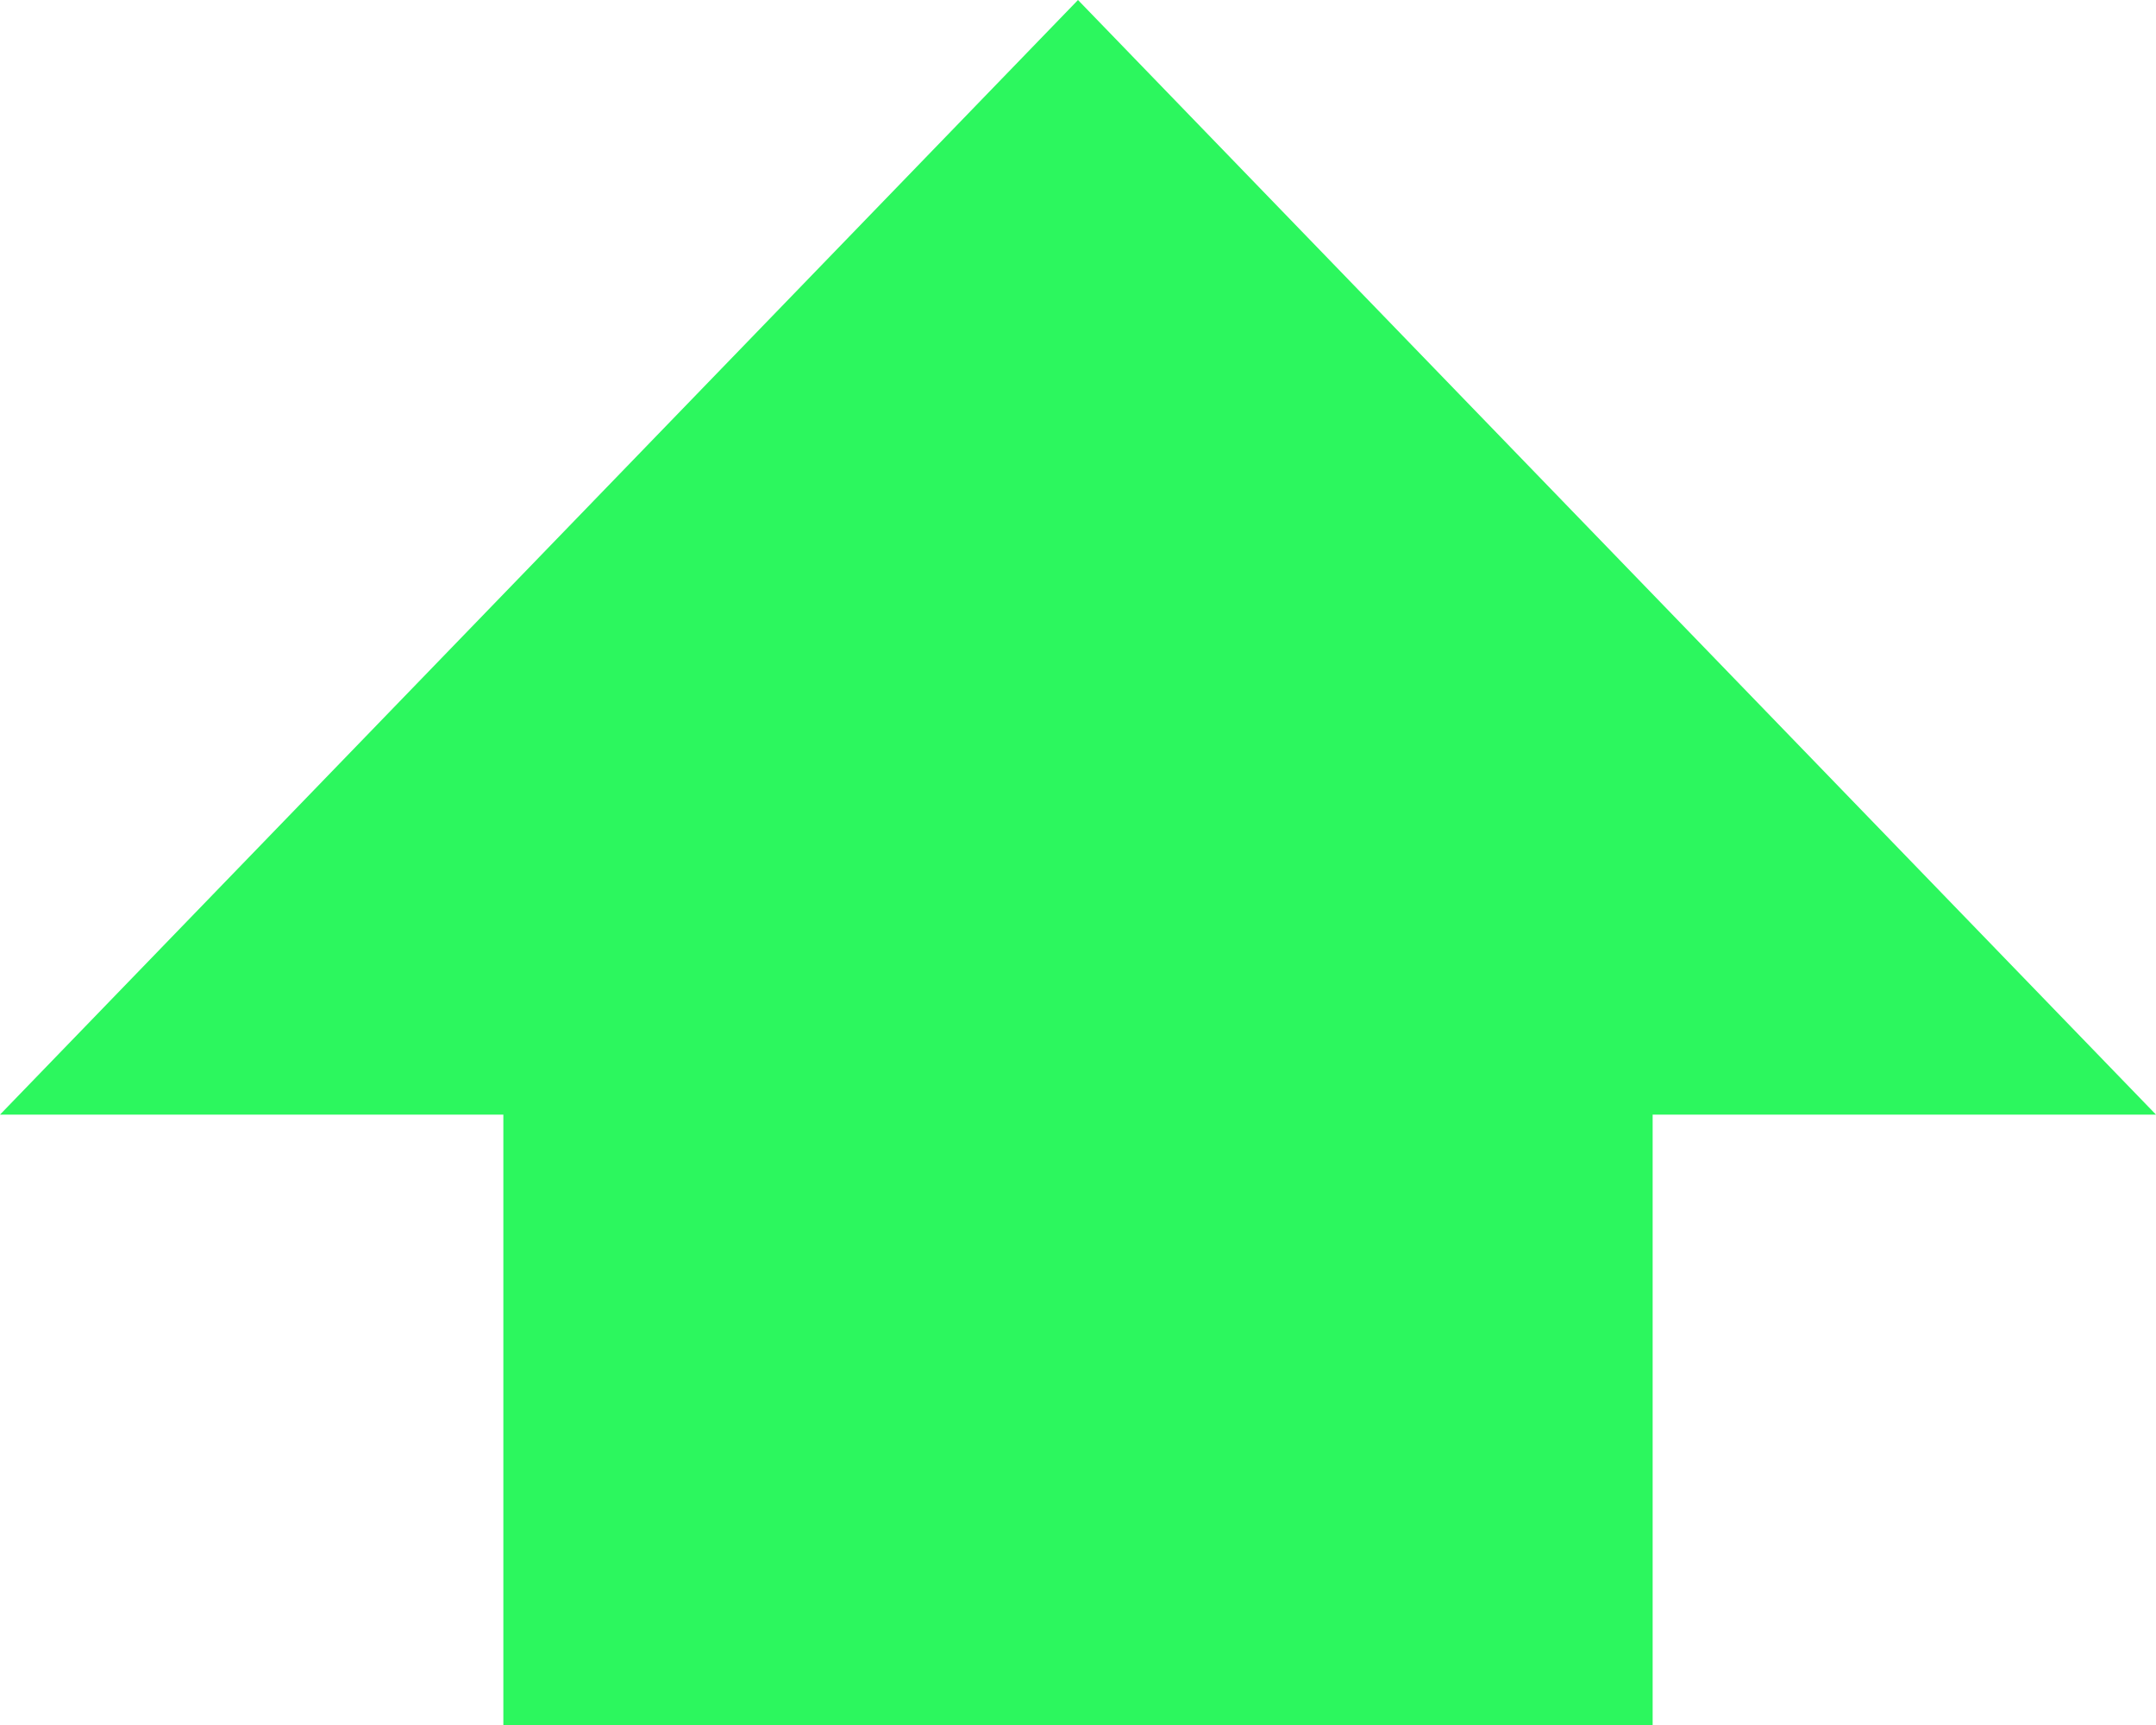
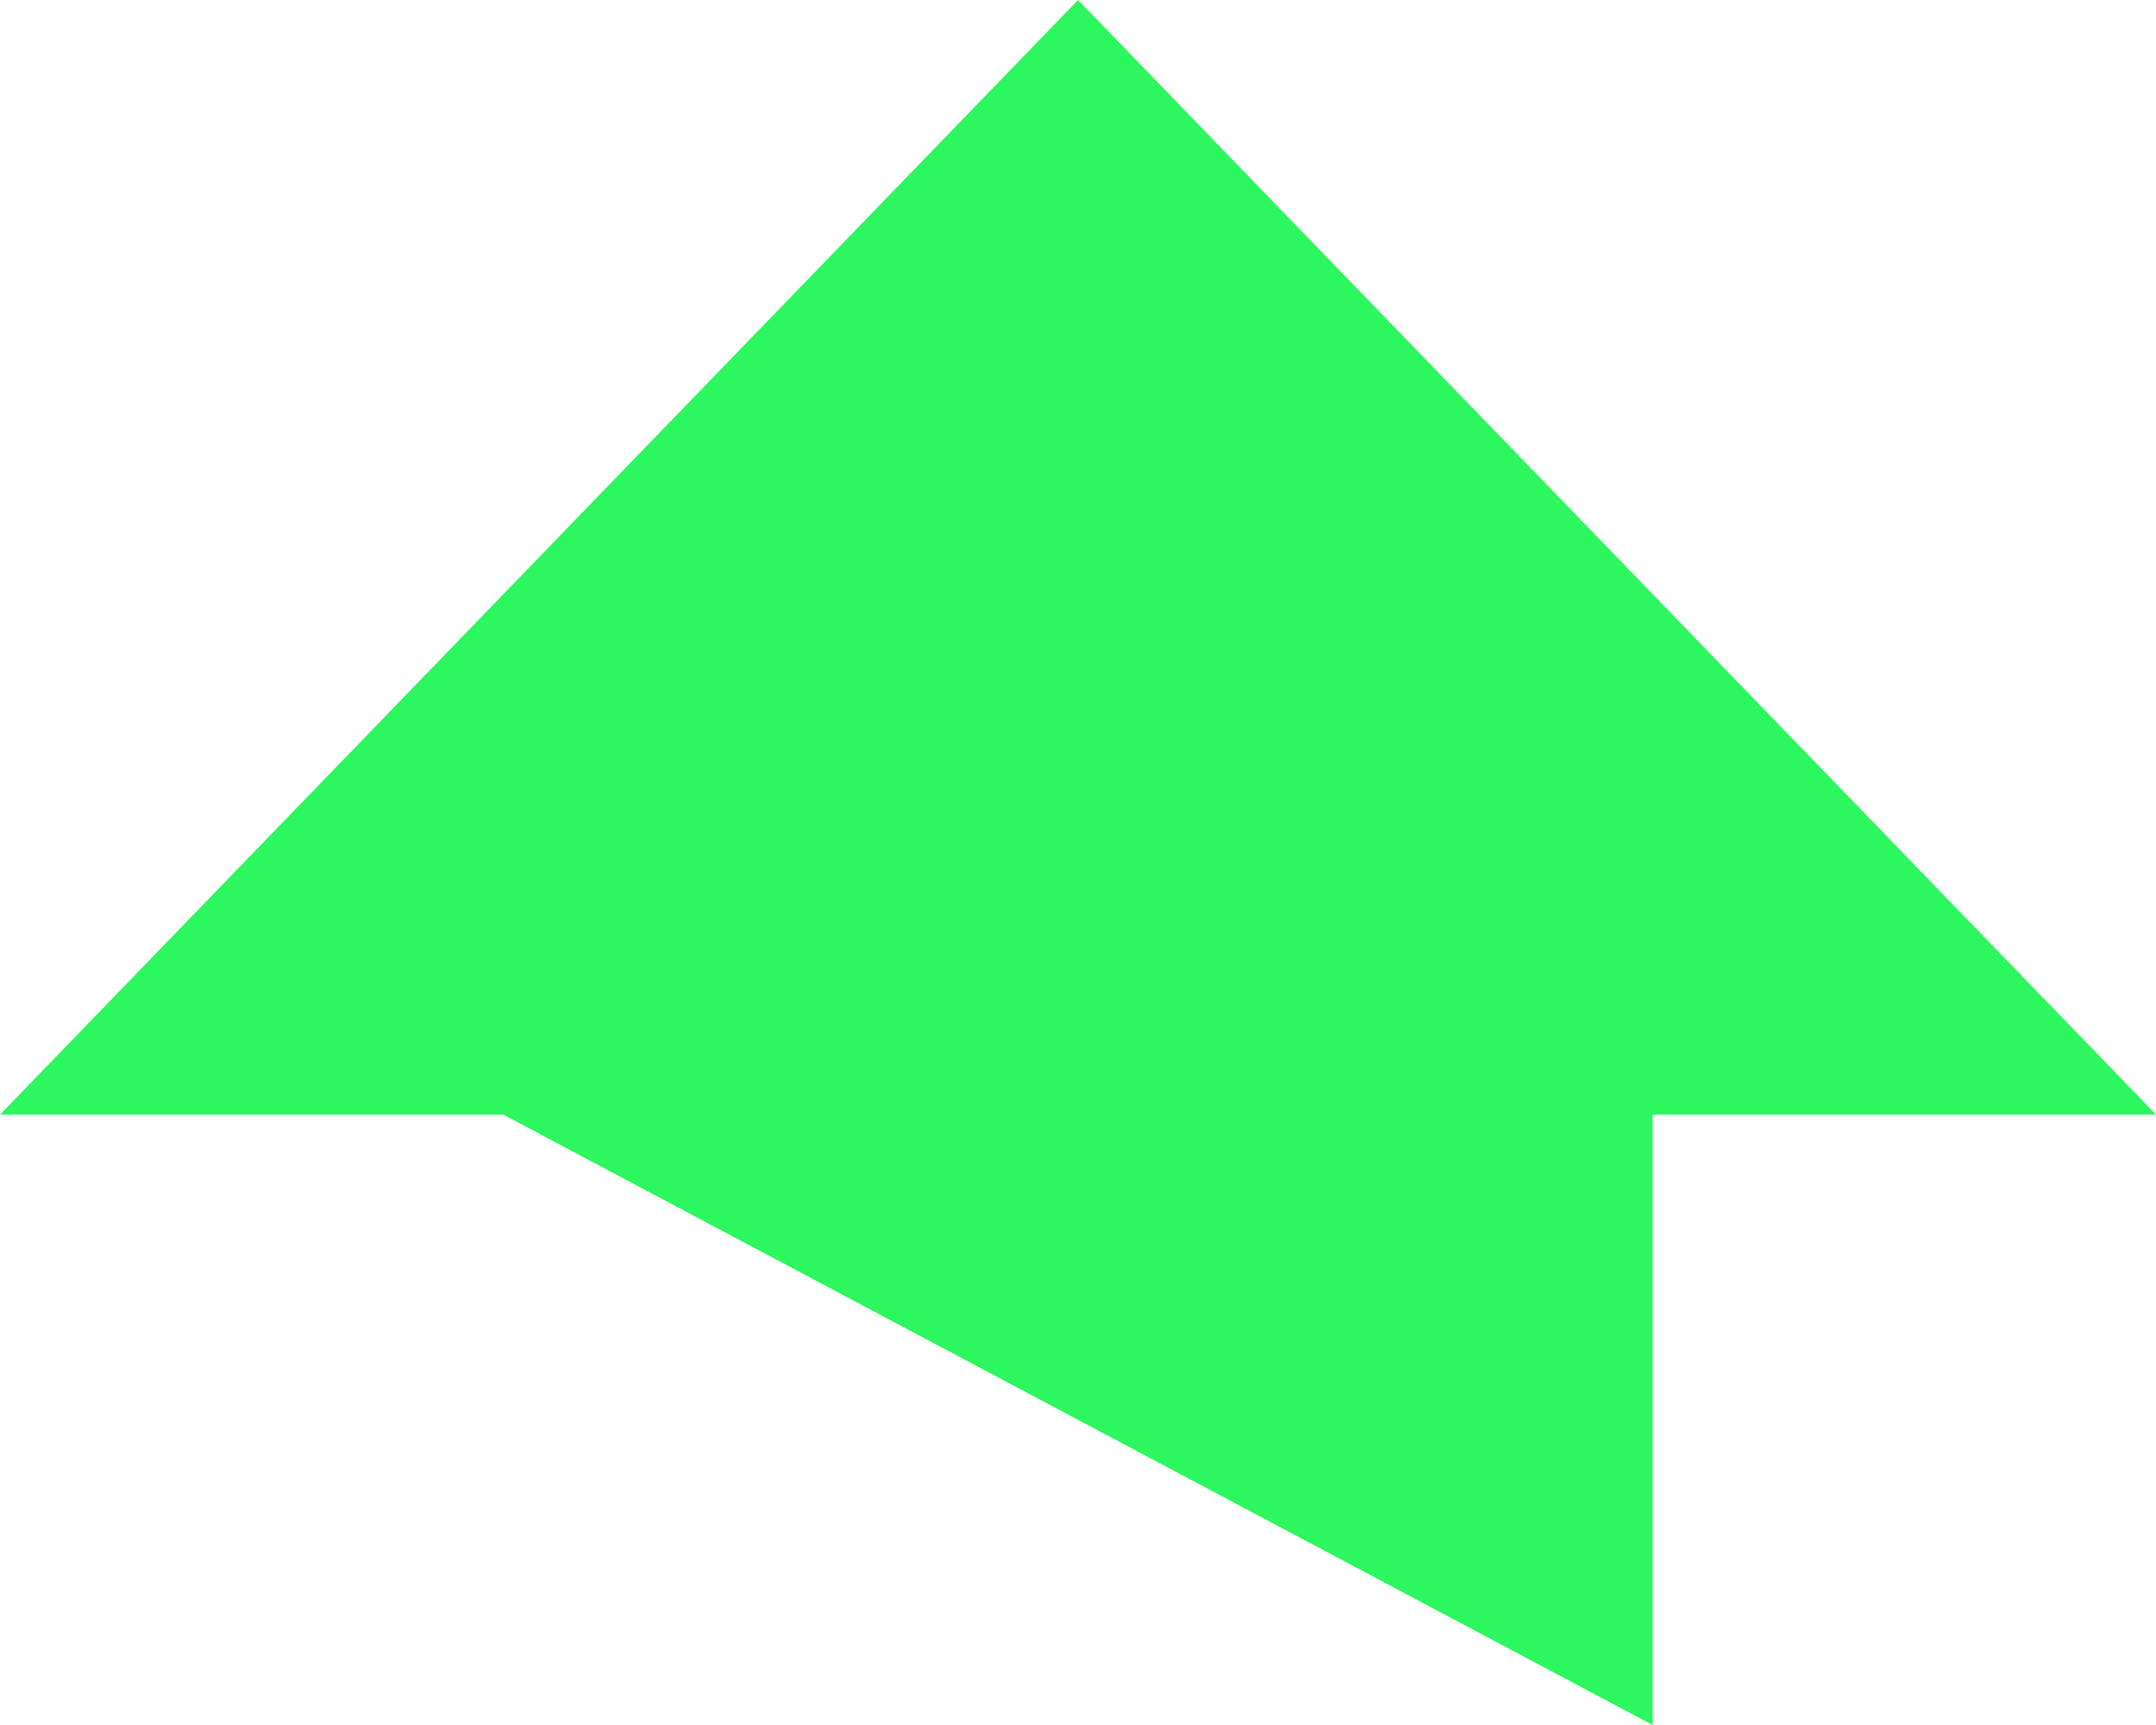
<svg xmlns="http://www.w3.org/2000/svg" width="15" height="12" viewBox="0 0 15 12" fill="none">
-   <path id="Vector" d="M11.498 12V7.754H15L7.5 0L0 7.754H3.502L3.502 12L11.498 12Z" fill="#2CF75E" />
+   <path id="Vector" d="M11.498 12V7.754H15L7.5 0L0 7.754H3.502L11.498 12Z" fill="#2CF75E" />
</svg>